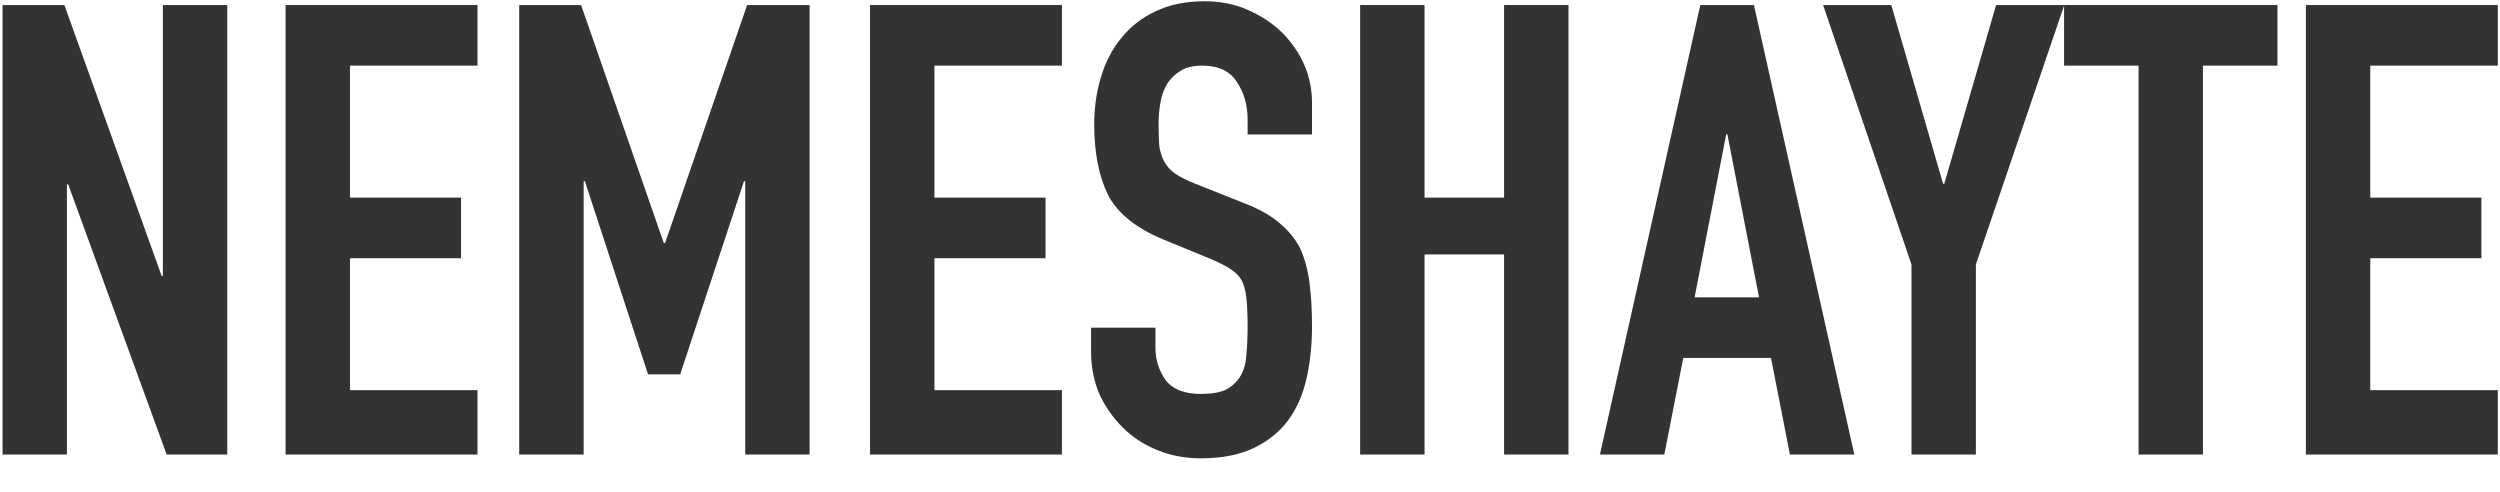
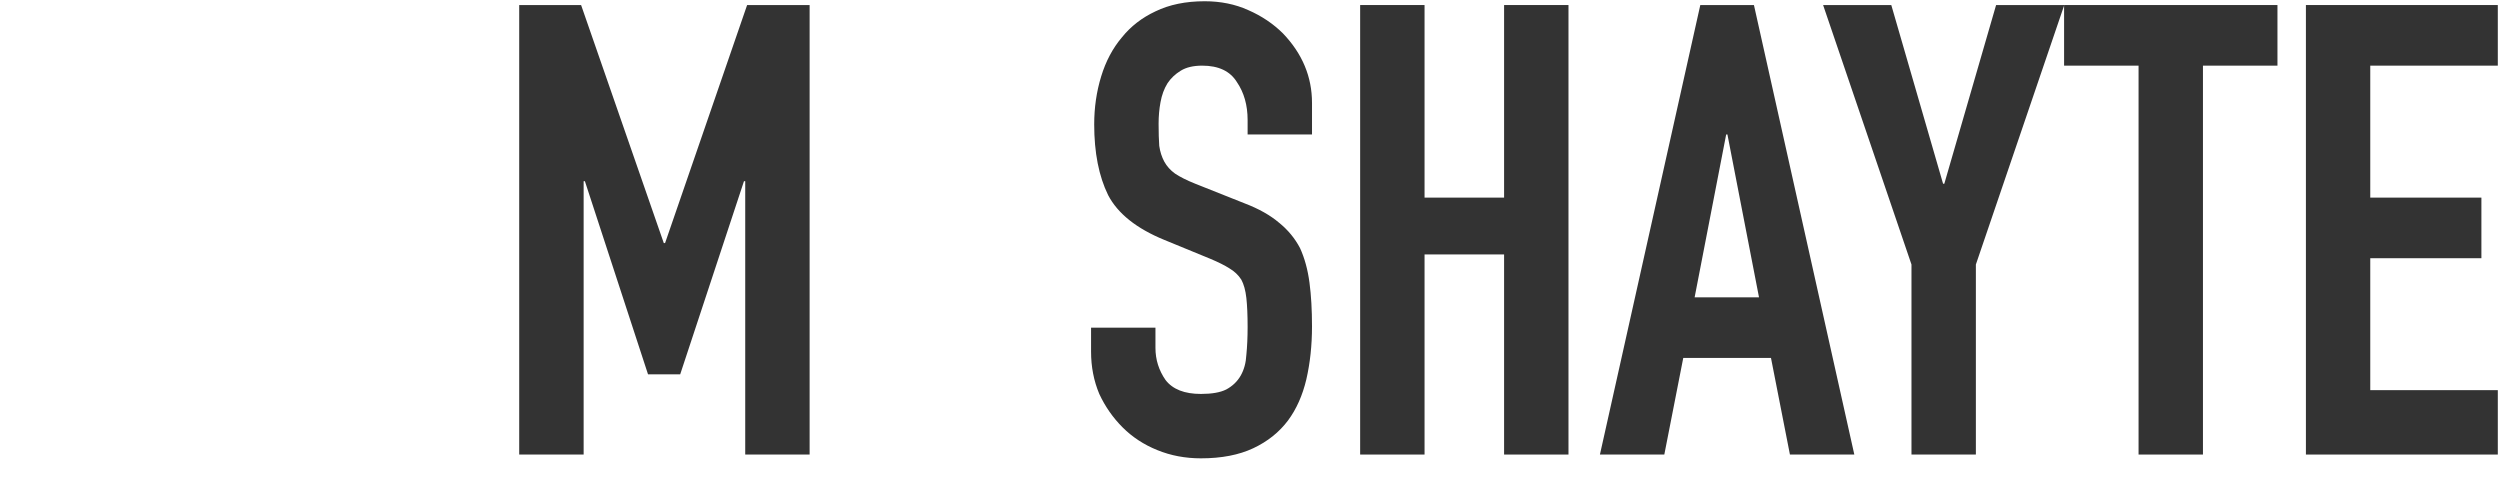
<svg xmlns="http://www.w3.org/2000/svg" width="66" height="13" viewBox="0 0 66 13" fill="none">
-   <path d="M0.067 12V0.133H1.7L4.267 7.283H4.3V0.133H6V12H4.4L1.8 4.867H1.767V12H0.067Z" fill="#333333" />
-   <path d="M7.539 12V0.133H12.606V1.733H9.239V5.217H12.172V6.817H9.239V10.3H12.606V12H7.539Z" fill="#333333" />
  <path d="M13.707 12V0.133H15.341L17.524 6.417H17.558L19.724 0.133H21.374V12H19.674V4.783H19.641L17.957 9.883H17.108L15.441 4.783H15.408V12H13.707Z" fill="#333333" />
-   <path d="M22.969 12V0.133H28.035V1.733H24.669V5.217H27.602V6.817H24.669V10.3H28.035V12H22.969Z" fill="#333333" />
  <path d="M34.637 3.55H32.937V3.167C32.937 2.778 32.843 2.444 32.654 2.167C32.476 1.878 32.171 1.733 31.737 1.733C31.504 1.733 31.315 1.778 31.171 1.867C31.026 1.955 30.909 2.067 30.821 2.2C30.732 2.344 30.671 2.511 30.637 2.7C30.604 2.878 30.587 3.067 30.587 3.267C30.587 3.5 30.593 3.694 30.604 3.85C30.626 4.005 30.671 4.144 30.737 4.267C30.804 4.389 30.898 4.494 31.021 4.583C31.154 4.672 31.332 4.761 31.554 4.85L32.854 5.367C33.232 5.511 33.537 5.683 33.771 5.883C34.004 6.072 34.187 6.294 34.321 6.55C34.443 6.817 34.526 7.122 34.571 7.467C34.615 7.8 34.637 8.183 34.637 8.617C34.637 9.117 34.587 9.583 34.487 10.017C34.387 10.439 34.226 10.8 34.004 11.1C33.771 11.411 33.465 11.655 33.087 11.833C32.709 12.011 32.248 12.1 31.704 12.1C31.293 12.1 30.909 12.028 30.554 11.883C30.198 11.739 29.893 11.539 29.637 11.283C29.382 11.028 29.176 10.733 29.021 10.4C28.876 10.055 28.804 9.683 28.804 9.283V8.65H30.504V9.183C30.504 9.494 30.593 9.778 30.771 10.033C30.959 10.278 31.271 10.4 31.704 10.4C31.993 10.4 32.215 10.361 32.371 10.283C32.537 10.194 32.665 10.072 32.754 9.917C32.843 9.761 32.893 9.578 32.904 9.367C32.926 9.144 32.937 8.9 32.937 8.633C32.937 8.322 32.926 8.067 32.904 7.867C32.882 7.667 32.837 7.505 32.771 7.383C32.693 7.261 32.587 7.161 32.454 7.083C32.332 7.005 32.165 6.922 31.954 6.833L30.737 6.333C30.004 6.033 29.509 5.639 29.254 5.15C29.009 4.65 28.887 4.028 28.887 3.283C28.887 2.839 28.948 2.417 29.071 2.017C29.193 1.617 29.376 1.272 29.621 0.983C29.854 0.694 30.148 0.467 30.504 0.3C30.871 0.122 31.304 0.033 31.804 0.033C32.226 0.033 32.609 0.111 32.954 0.267C33.309 0.422 33.615 0.628 33.871 0.883C34.382 1.417 34.637 2.028 34.637 2.717V3.55Z" fill="#333333" />
  <path d="M35.908 12V0.133H37.608V5.217H39.708V0.133H41.408V12H39.708V6.717H37.608V12H35.908Z" fill="#333333" />
  <path d="M46.438 7.85L45.604 3.55H45.571L44.738 7.85H46.438ZM42.238 12L44.888 0.133H46.304L48.954 12H47.254L46.754 9.45H44.438L43.938 12H42.238Z" fill="#333333" />
  <path d="M50.463 12V6.983L48.13 0.133H49.93L51.297 4.85H51.33L52.697 0.133H54.497L52.163 6.983V12H50.463Z" fill="#333333" />
  <path d="M56.458 12V1.733H54.492V0.133H60.125V1.733H58.158V12H56.458Z" fill="#333333" />
  <path d="M60.876 12V0.133H65.942V1.733H62.575V5.217H65.509V6.817H62.575V10.3H65.942V12H60.876Z" fill="#333333" />
</svg>